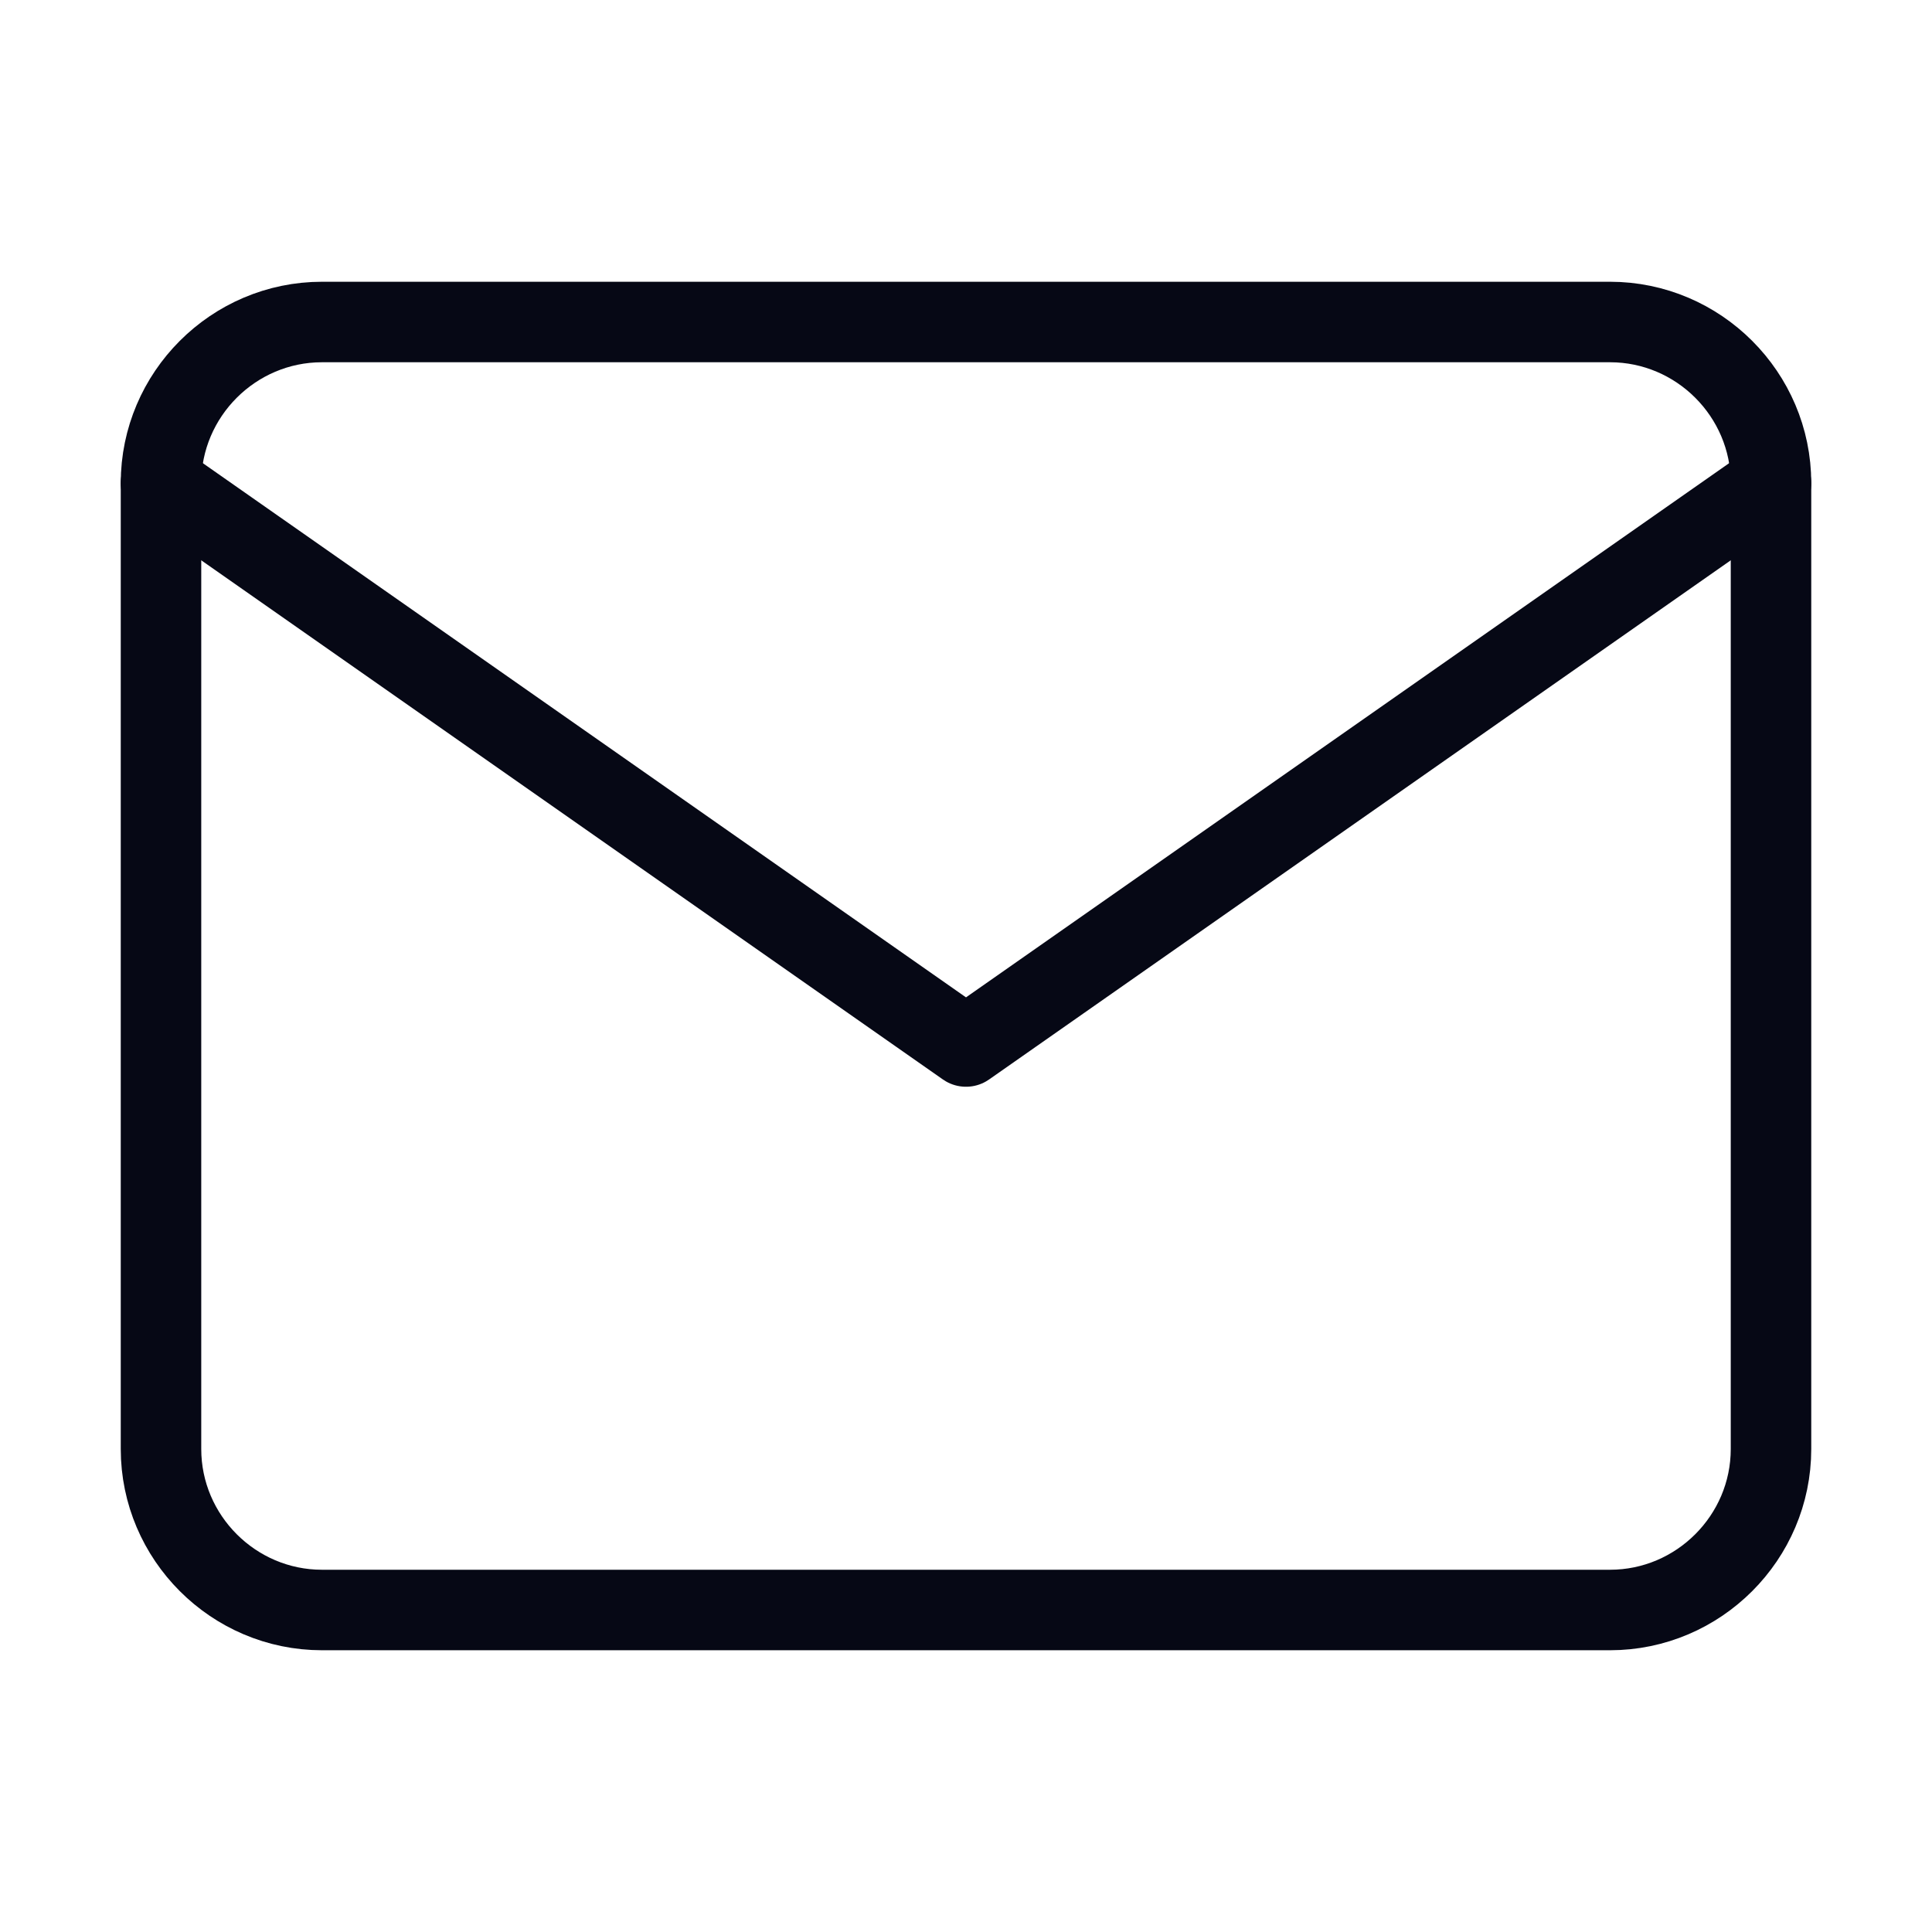
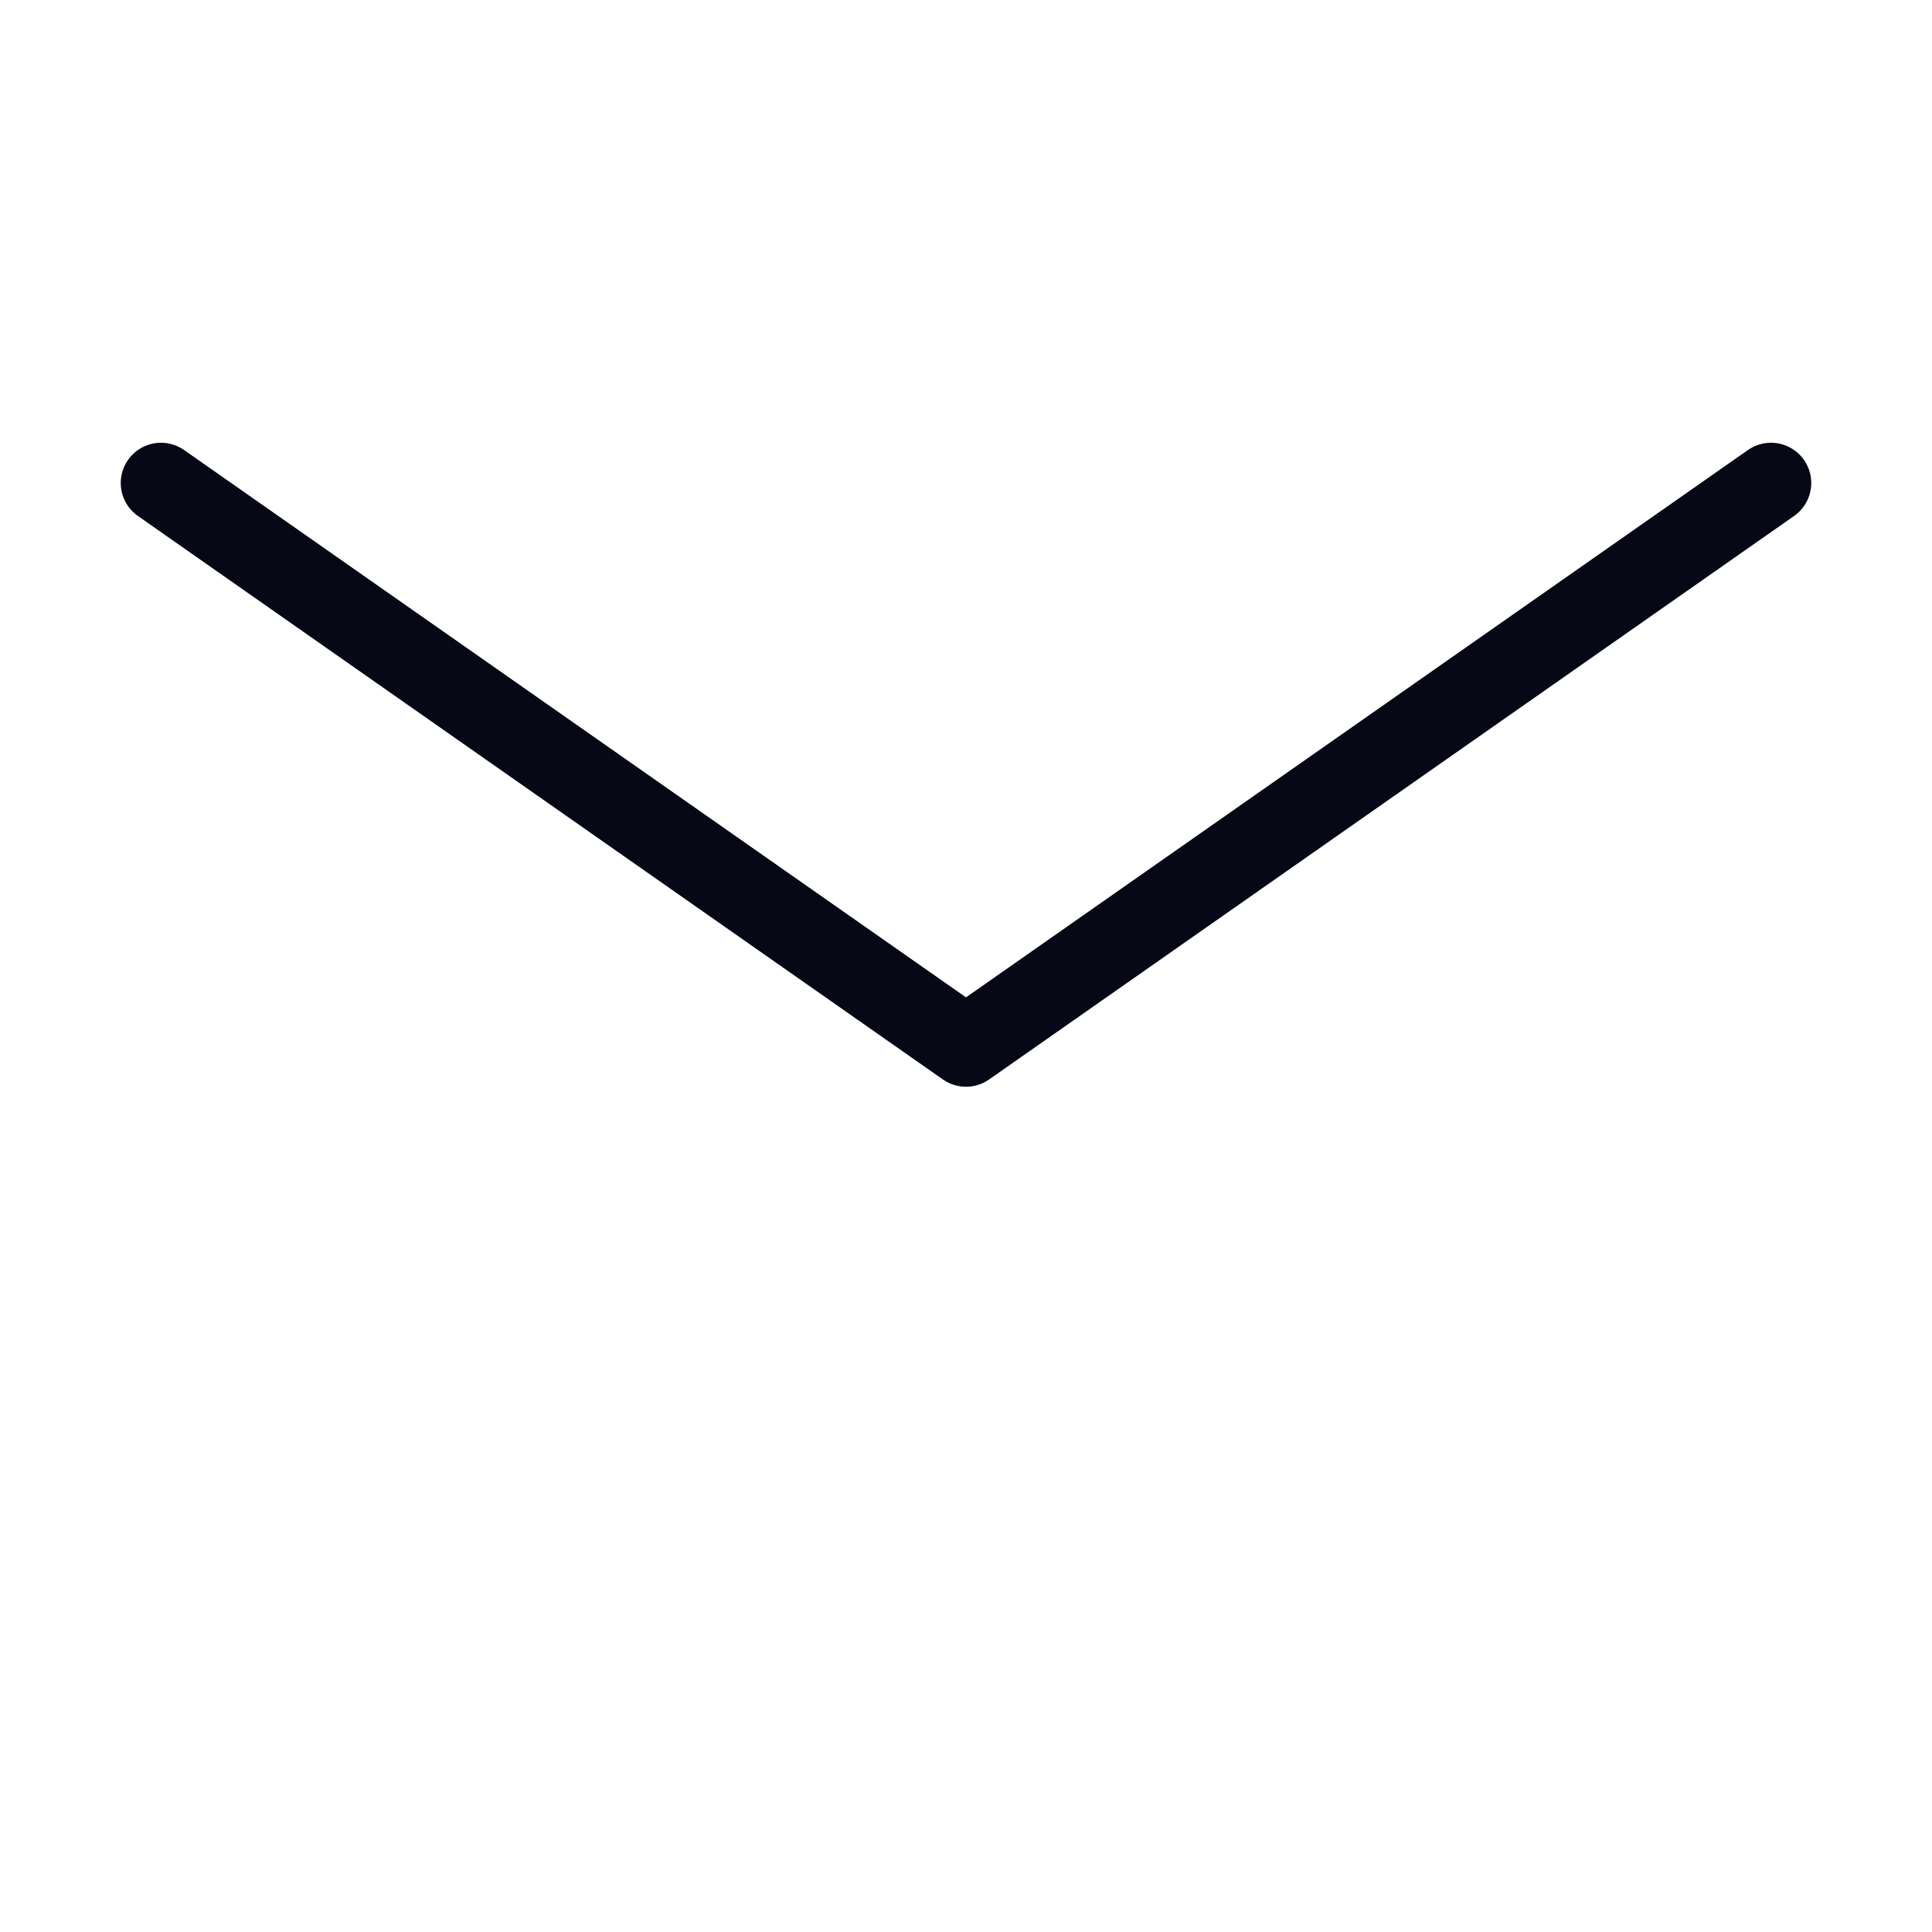
<svg xmlns="http://www.w3.org/2000/svg" width="48" height="48" viewBox="0 0 48 48" fill="none">
-   <path d="M8 8H40C42.2 8 44 9.8 44 12V36C44 38.2 42.2 40 40 40H8C5.8 40 4 38.2 4 36V12C4 9.8 5.8 8 8 8Z" stroke="#060815" stroke-width="2" stroke-linecap="round" stroke-linejoin="round" />
  <path d="M44 12L24 26L4 12" stroke="#060815" stroke-width="2" stroke-linecap="round" stroke-linejoin="round" />
</svg>